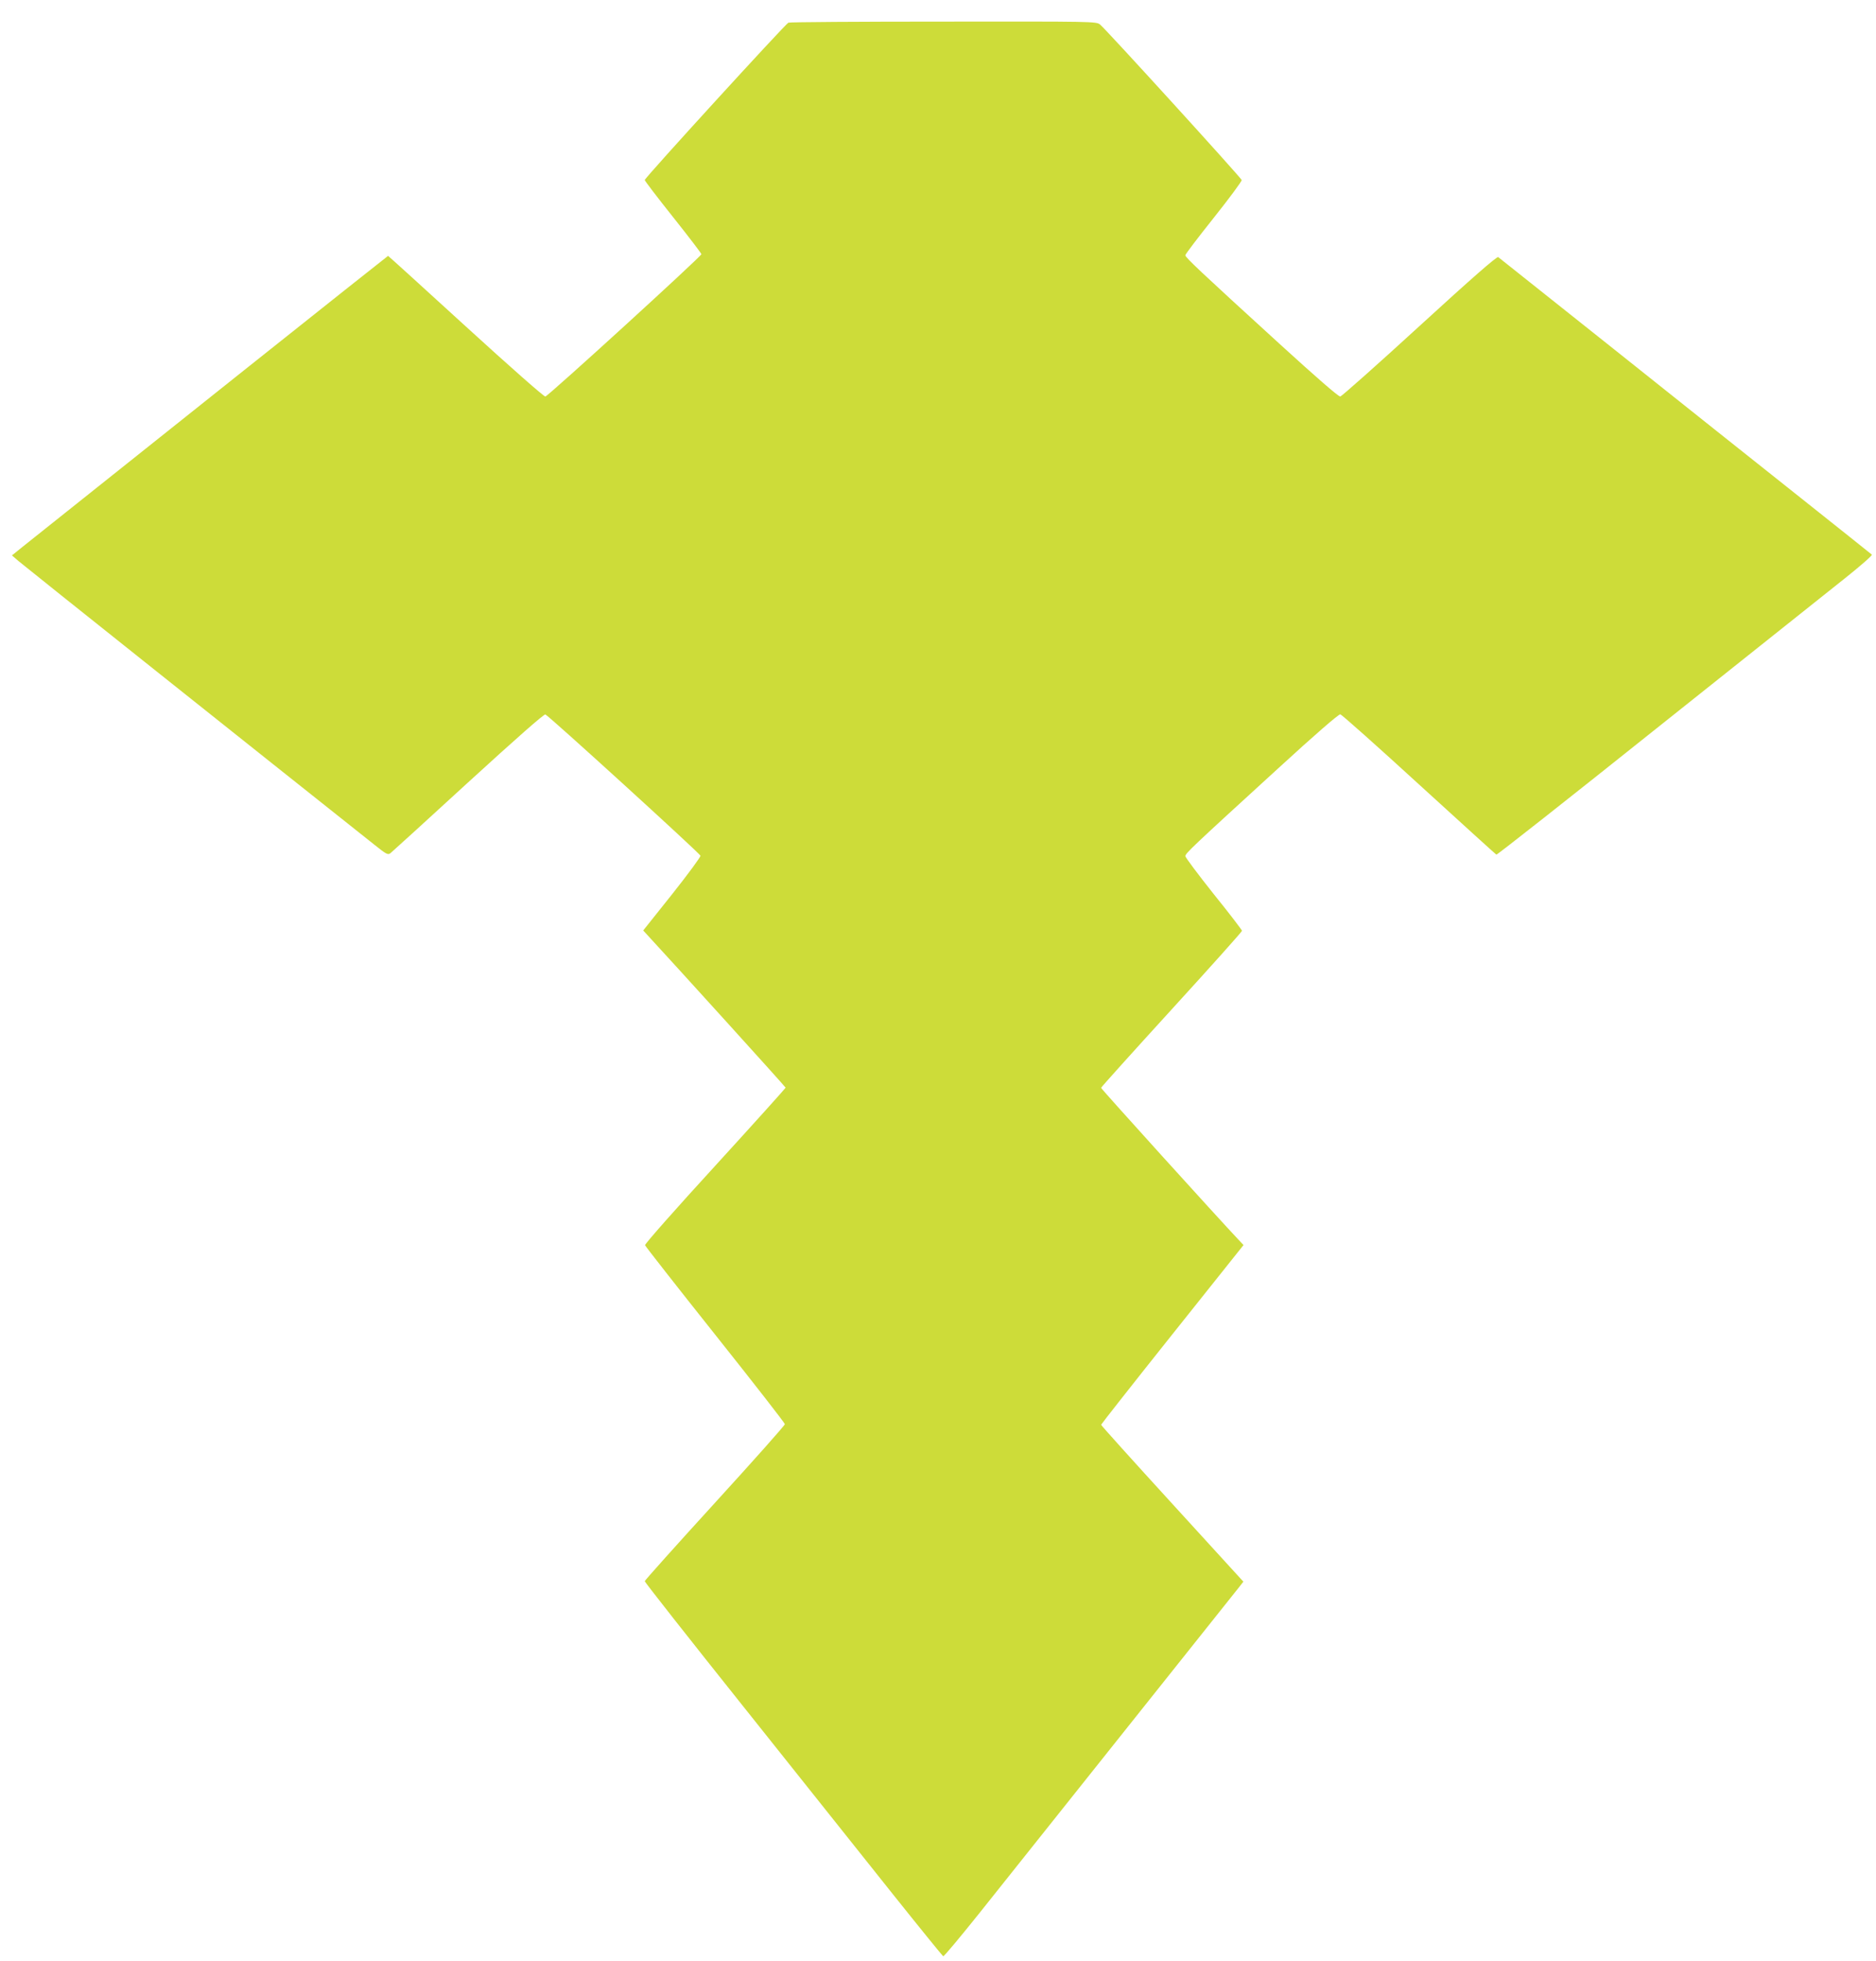
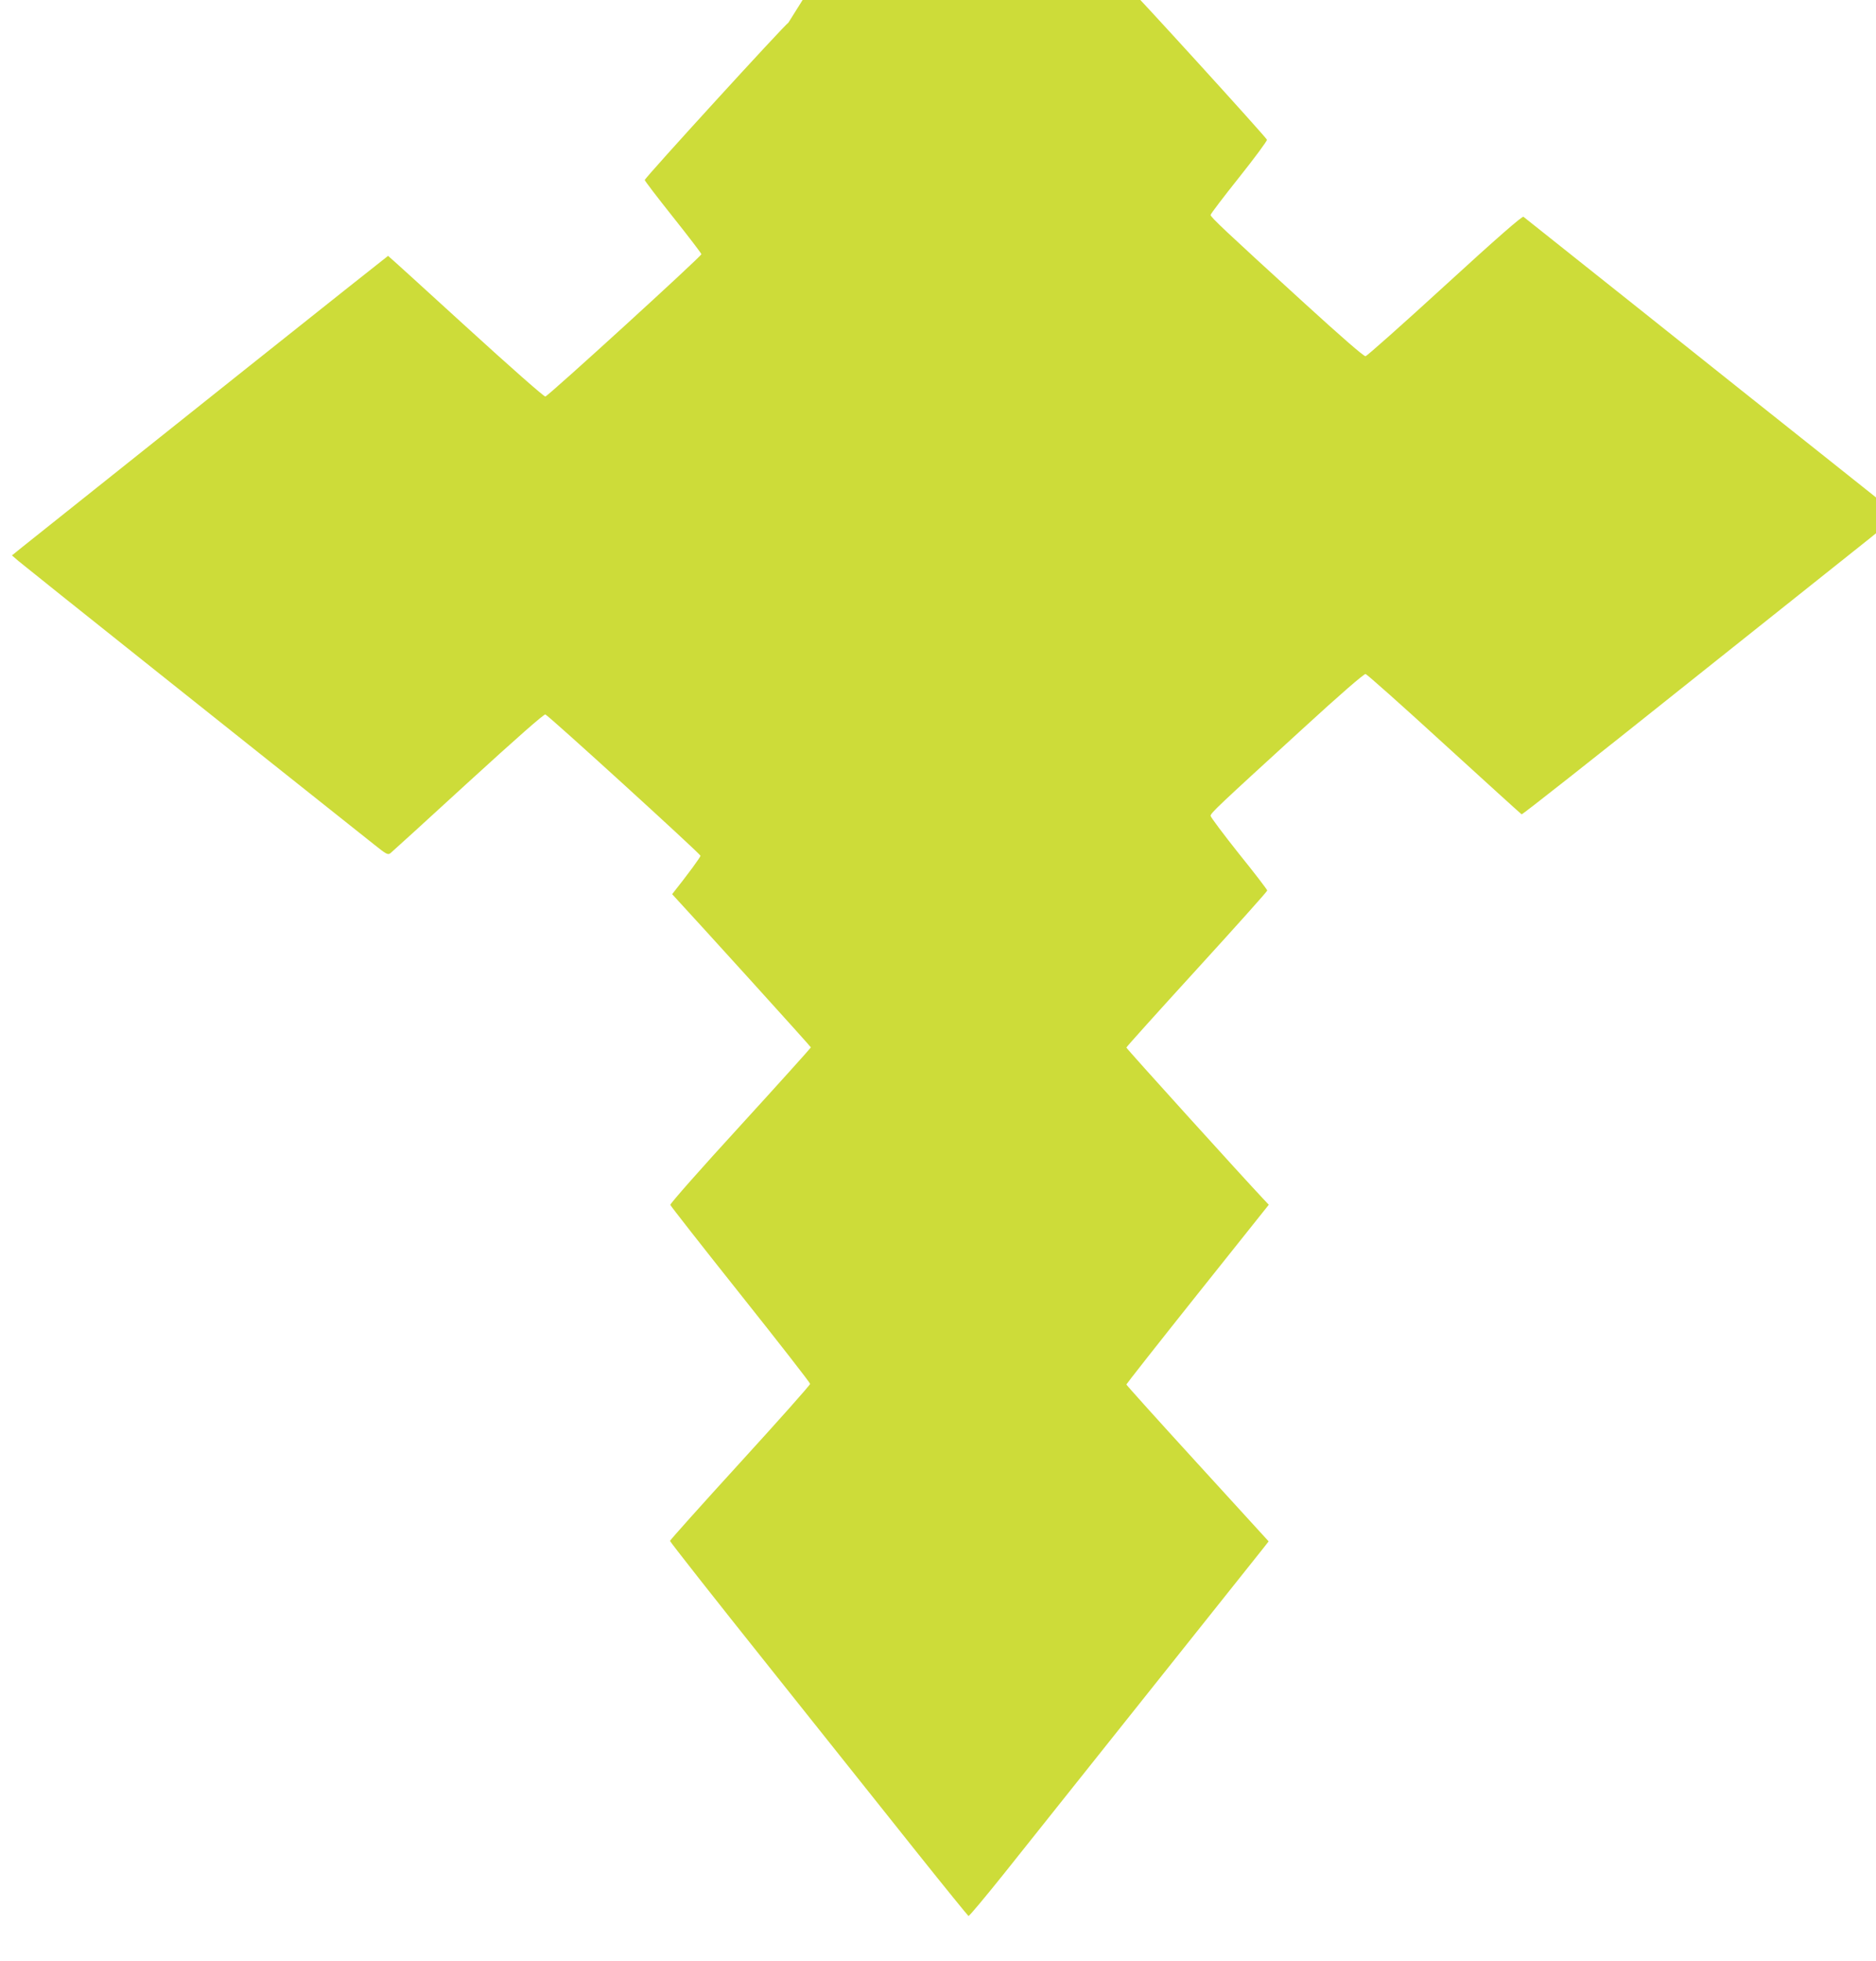
<svg xmlns="http://www.w3.org/2000/svg" version="1.0" width="1225pt" height="1280pt" viewBox="0 0 1225 1280" preserveAspectRatio="xMidYMid meet">
  <g transform="translate(0,1280) scale(0.1,-0.1)" fill="#cddc39" stroke="none">
-     <path d="M5148 12652 c-20 -9 -938 -1013 -938 -1027 0 -5 83 -114 185 -242 102 -128 185 -237 185 -242 0 -14 -1000 -926 -1019 -929 -9 -1 -223 187 -520 458 -277 253 -505 460 -507 460 -3 0 -1718 -1365 -2388 -1900 l-68 -55 43 -37 c33 -29 1595 -1273 2322 -1850 79 -63 89 -69 106 -57 10 8 239 216 507 462 323 295 495 446 505 444 19 -5 1005 -903 1013 -922 2 -7 -81 -120 -185 -251 l-189 -237 24 -26 c184 -199 906 -995 906 -1000 0 -3 -207 -233 -460 -510 -254 -277 -460 -510 -458 -518 2 -7 208 -270 458 -584 250 -314 455 -577 455 -584 0 -8 -206 -239 -457 -514 -252 -276 -458 -506 -458 -511 0 -6 291 -376 648 -823 356 -446 792 -994 970 -1217 178 -223 327 -406 331 -408 5 -2 110 124 235 280 124 156 548 688 943 1183 395 496 732 919 750 941 l32 41 -464 508 c-256 280 -465 512 -465 516 0 3 209 269 465 590 l465 583 -33 35 c-136 144 -897 984 -897 991 0 4 207 234 460 511 253 277 460 508 460 514 0 5 -83 114 -185 240 -101 127 -184 238 -185 247 0 18 41 57 605 572 242 222 396 355 407 354 9 -2 241 -208 514 -458 274 -250 501 -456 505 -458 5 -2 476 369 1047 825 572 455 1124 895 1227 977 102 81 183 152 178 156 -4 4 -219 175 -478 381 -258 205 -803 638 -1210 963 -407 324 -745 593 -752 598 -8 6 -171 -136 -513 -449 -275 -252 -509 -459 -518 -461 -11 -2 -158 126 -397 344 -522 476 -615 564 -615 578 0 7 84 117 186 245 102 128 184 239 182 246 -4 15 -888 986 -925 1015 -25 20 -43 20 -1022 19 -548 0 -1004 -3 -1013 -7z" />
+     <path d="M5148 12652 c-20 -9 -938 -1013 -938 -1027 0 -5 83 -114 185 -242 102 -128 185 -237 185 -242 0 -14 -1000 -926 -1019 -929 -9 -1 -223 187 -520 458 -277 253 -505 460 -507 460 -3 0 -1718 -1365 -2388 -1900 l-68 -55 43 -37 c33 -29 1595 -1273 2322 -1850 79 -63 89 -69 106 -57 10 8 239 216 507 462 323 295 495 446 505 444 19 -5 1005 -903 1013 -922 2 -7 -81 -120 -185 -251 c184 -199 906 -995 906 -1000 0 -3 -207 -233 -460 -510 -254 -277 -460 -510 -458 -518 2 -7 208 -270 458 -584 250 -314 455 -577 455 -584 0 -8 -206 -239 -457 -514 -252 -276 -458 -506 -458 -511 0 -6 291 -376 648 -823 356 -446 792 -994 970 -1217 178 -223 327 -406 331 -408 5 -2 110 124 235 280 124 156 548 688 943 1183 395 496 732 919 750 941 l32 41 -464 508 c-256 280 -465 512 -465 516 0 3 209 269 465 590 l465 583 -33 35 c-136 144 -897 984 -897 991 0 4 207 234 460 511 253 277 460 508 460 514 0 5 -83 114 -185 240 -101 127 -184 238 -185 247 0 18 41 57 605 572 242 222 396 355 407 354 9 -2 241 -208 514 -458 274 -250 501 -456 505 -458 5 -2 476 369 1047 825 572 455 1124 895 1227 977 102 81 183 152 178 156 -4 4 -219 175 -478 381 -258 205 -803 638 -1210 963 -407 324 -745 593 -752 598 -8 6 -171 -136 -513 -449 -275 -252 -509 -459 -518 -461 -11 -2 -158 126 -397 344 -522 476 -615 564 -615 578 0 7 84 117 186 245 102 128 184 239 182 246 -4 15 -888 986 -925 1015 -25 20 -43 20 -1022 19 -548 0 -1004 -3 -1013 -7z" />
  </g>
</svg>